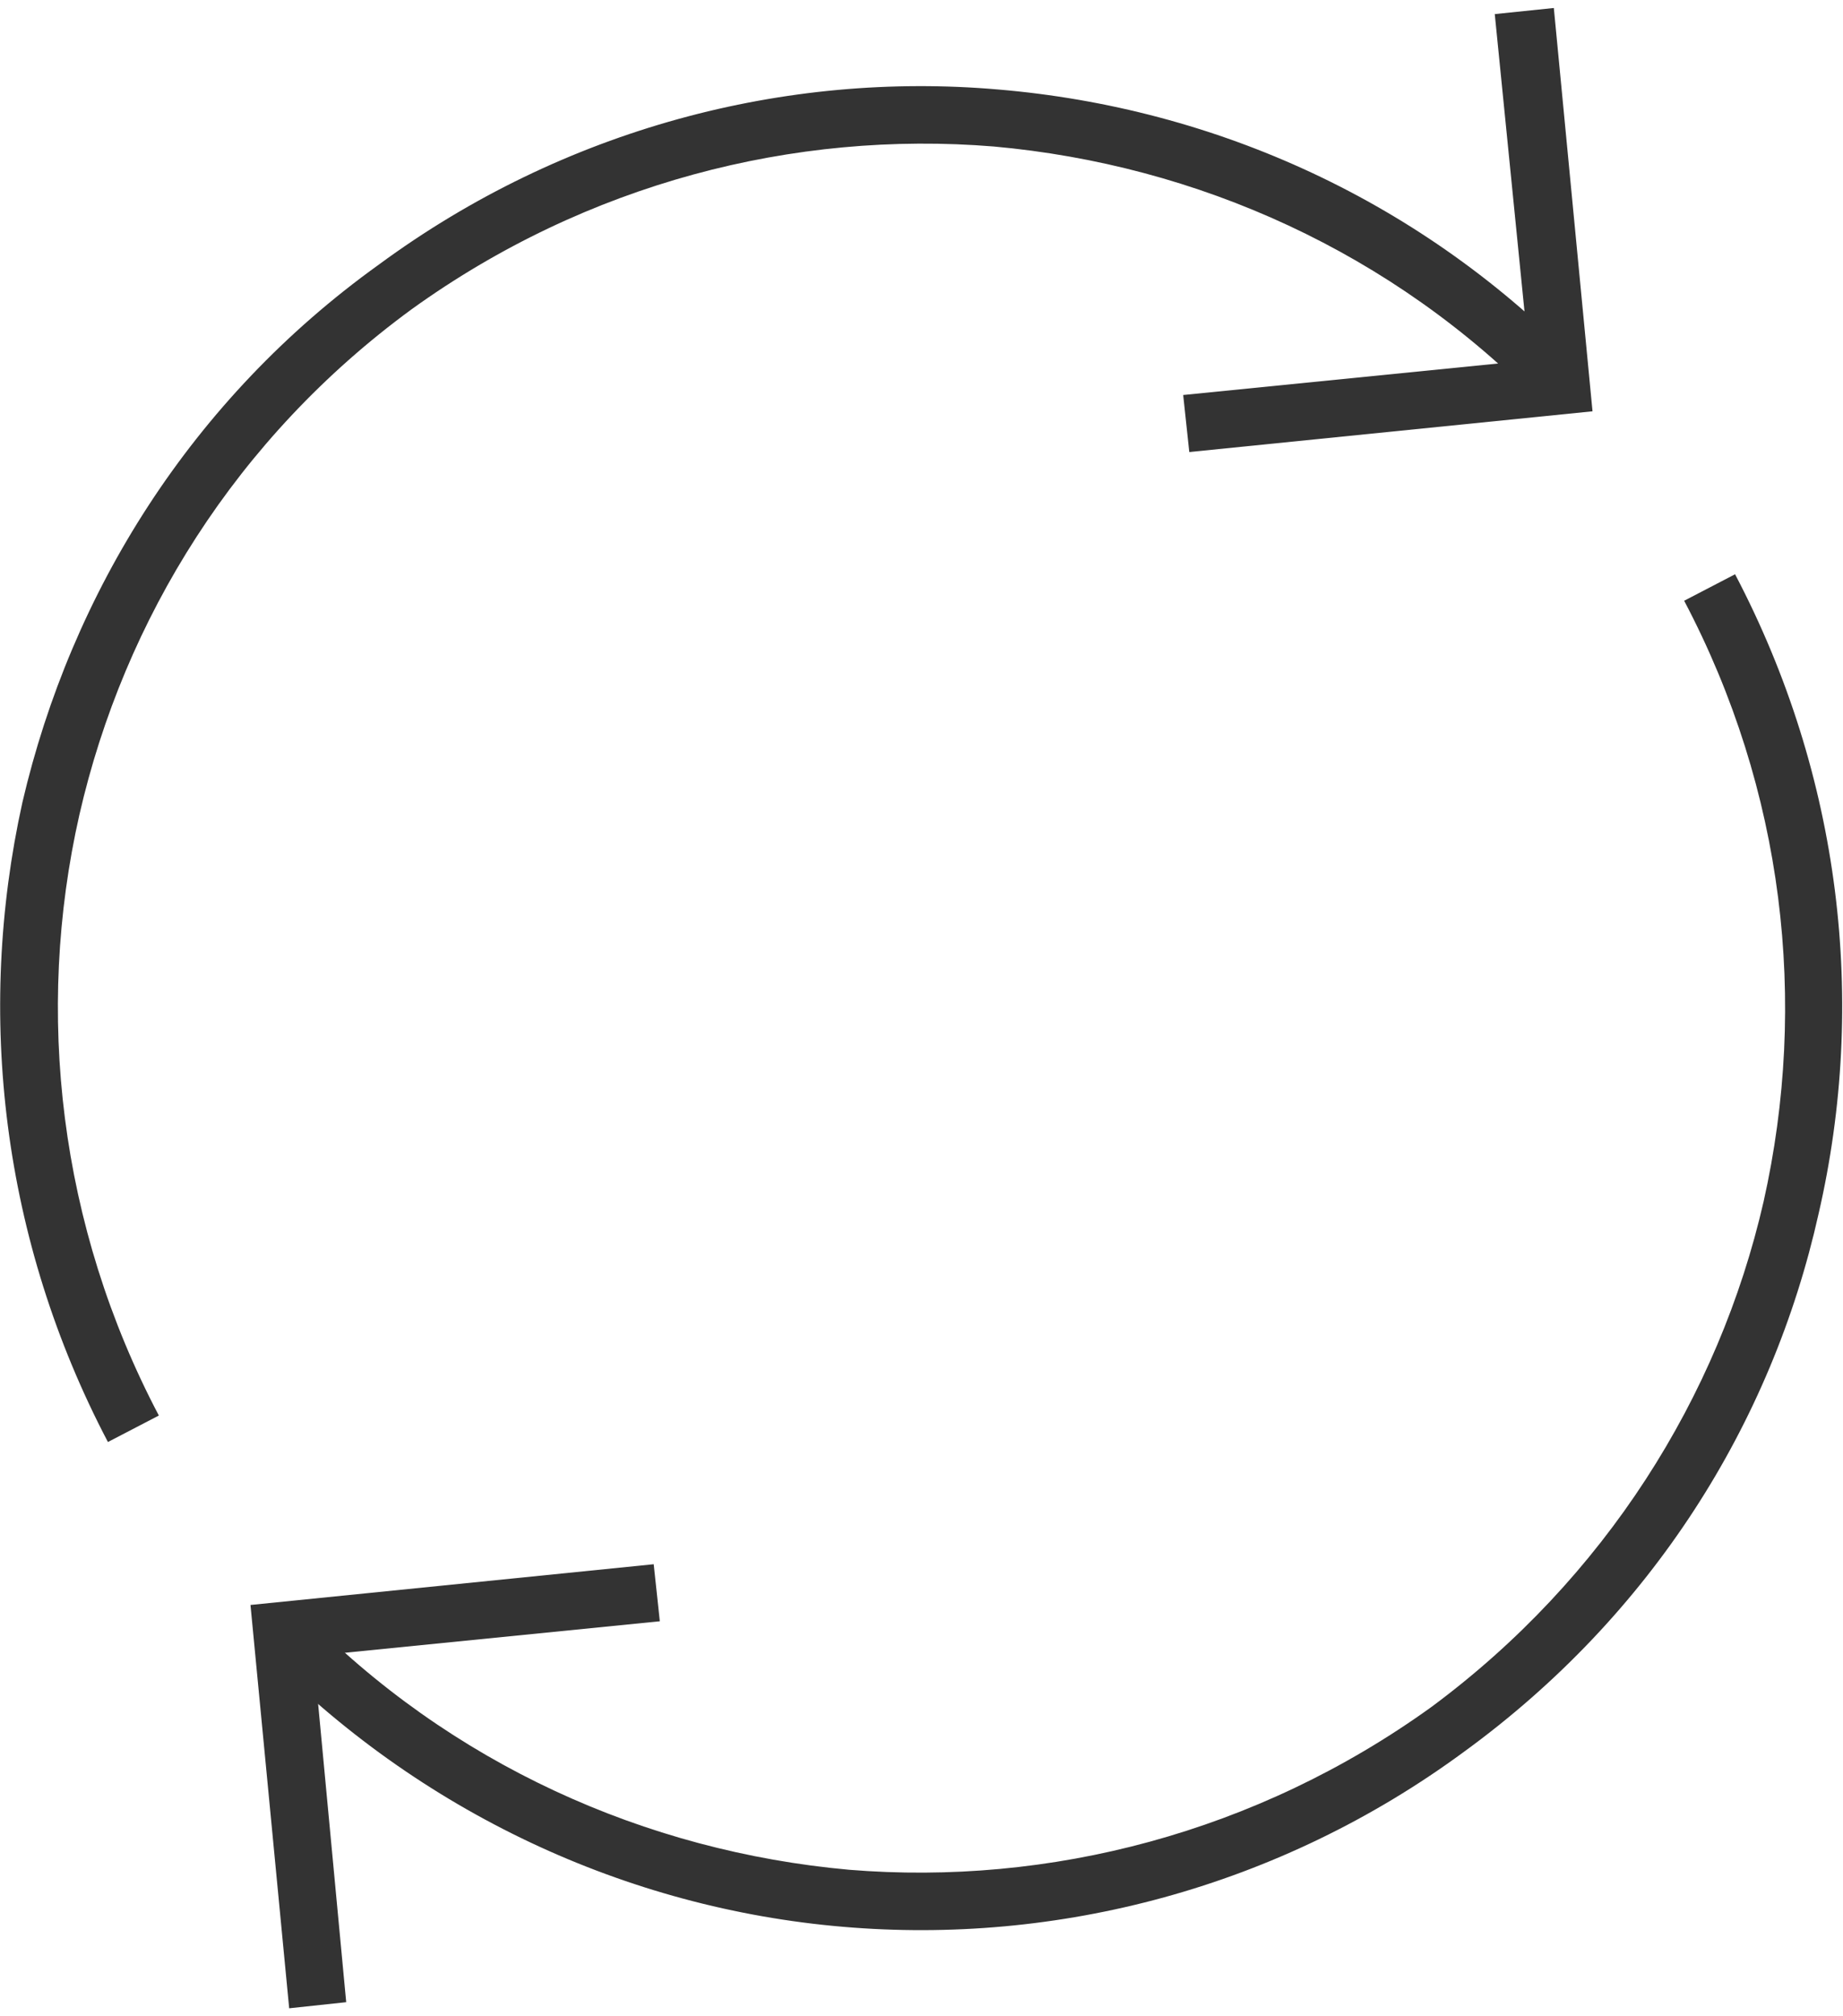
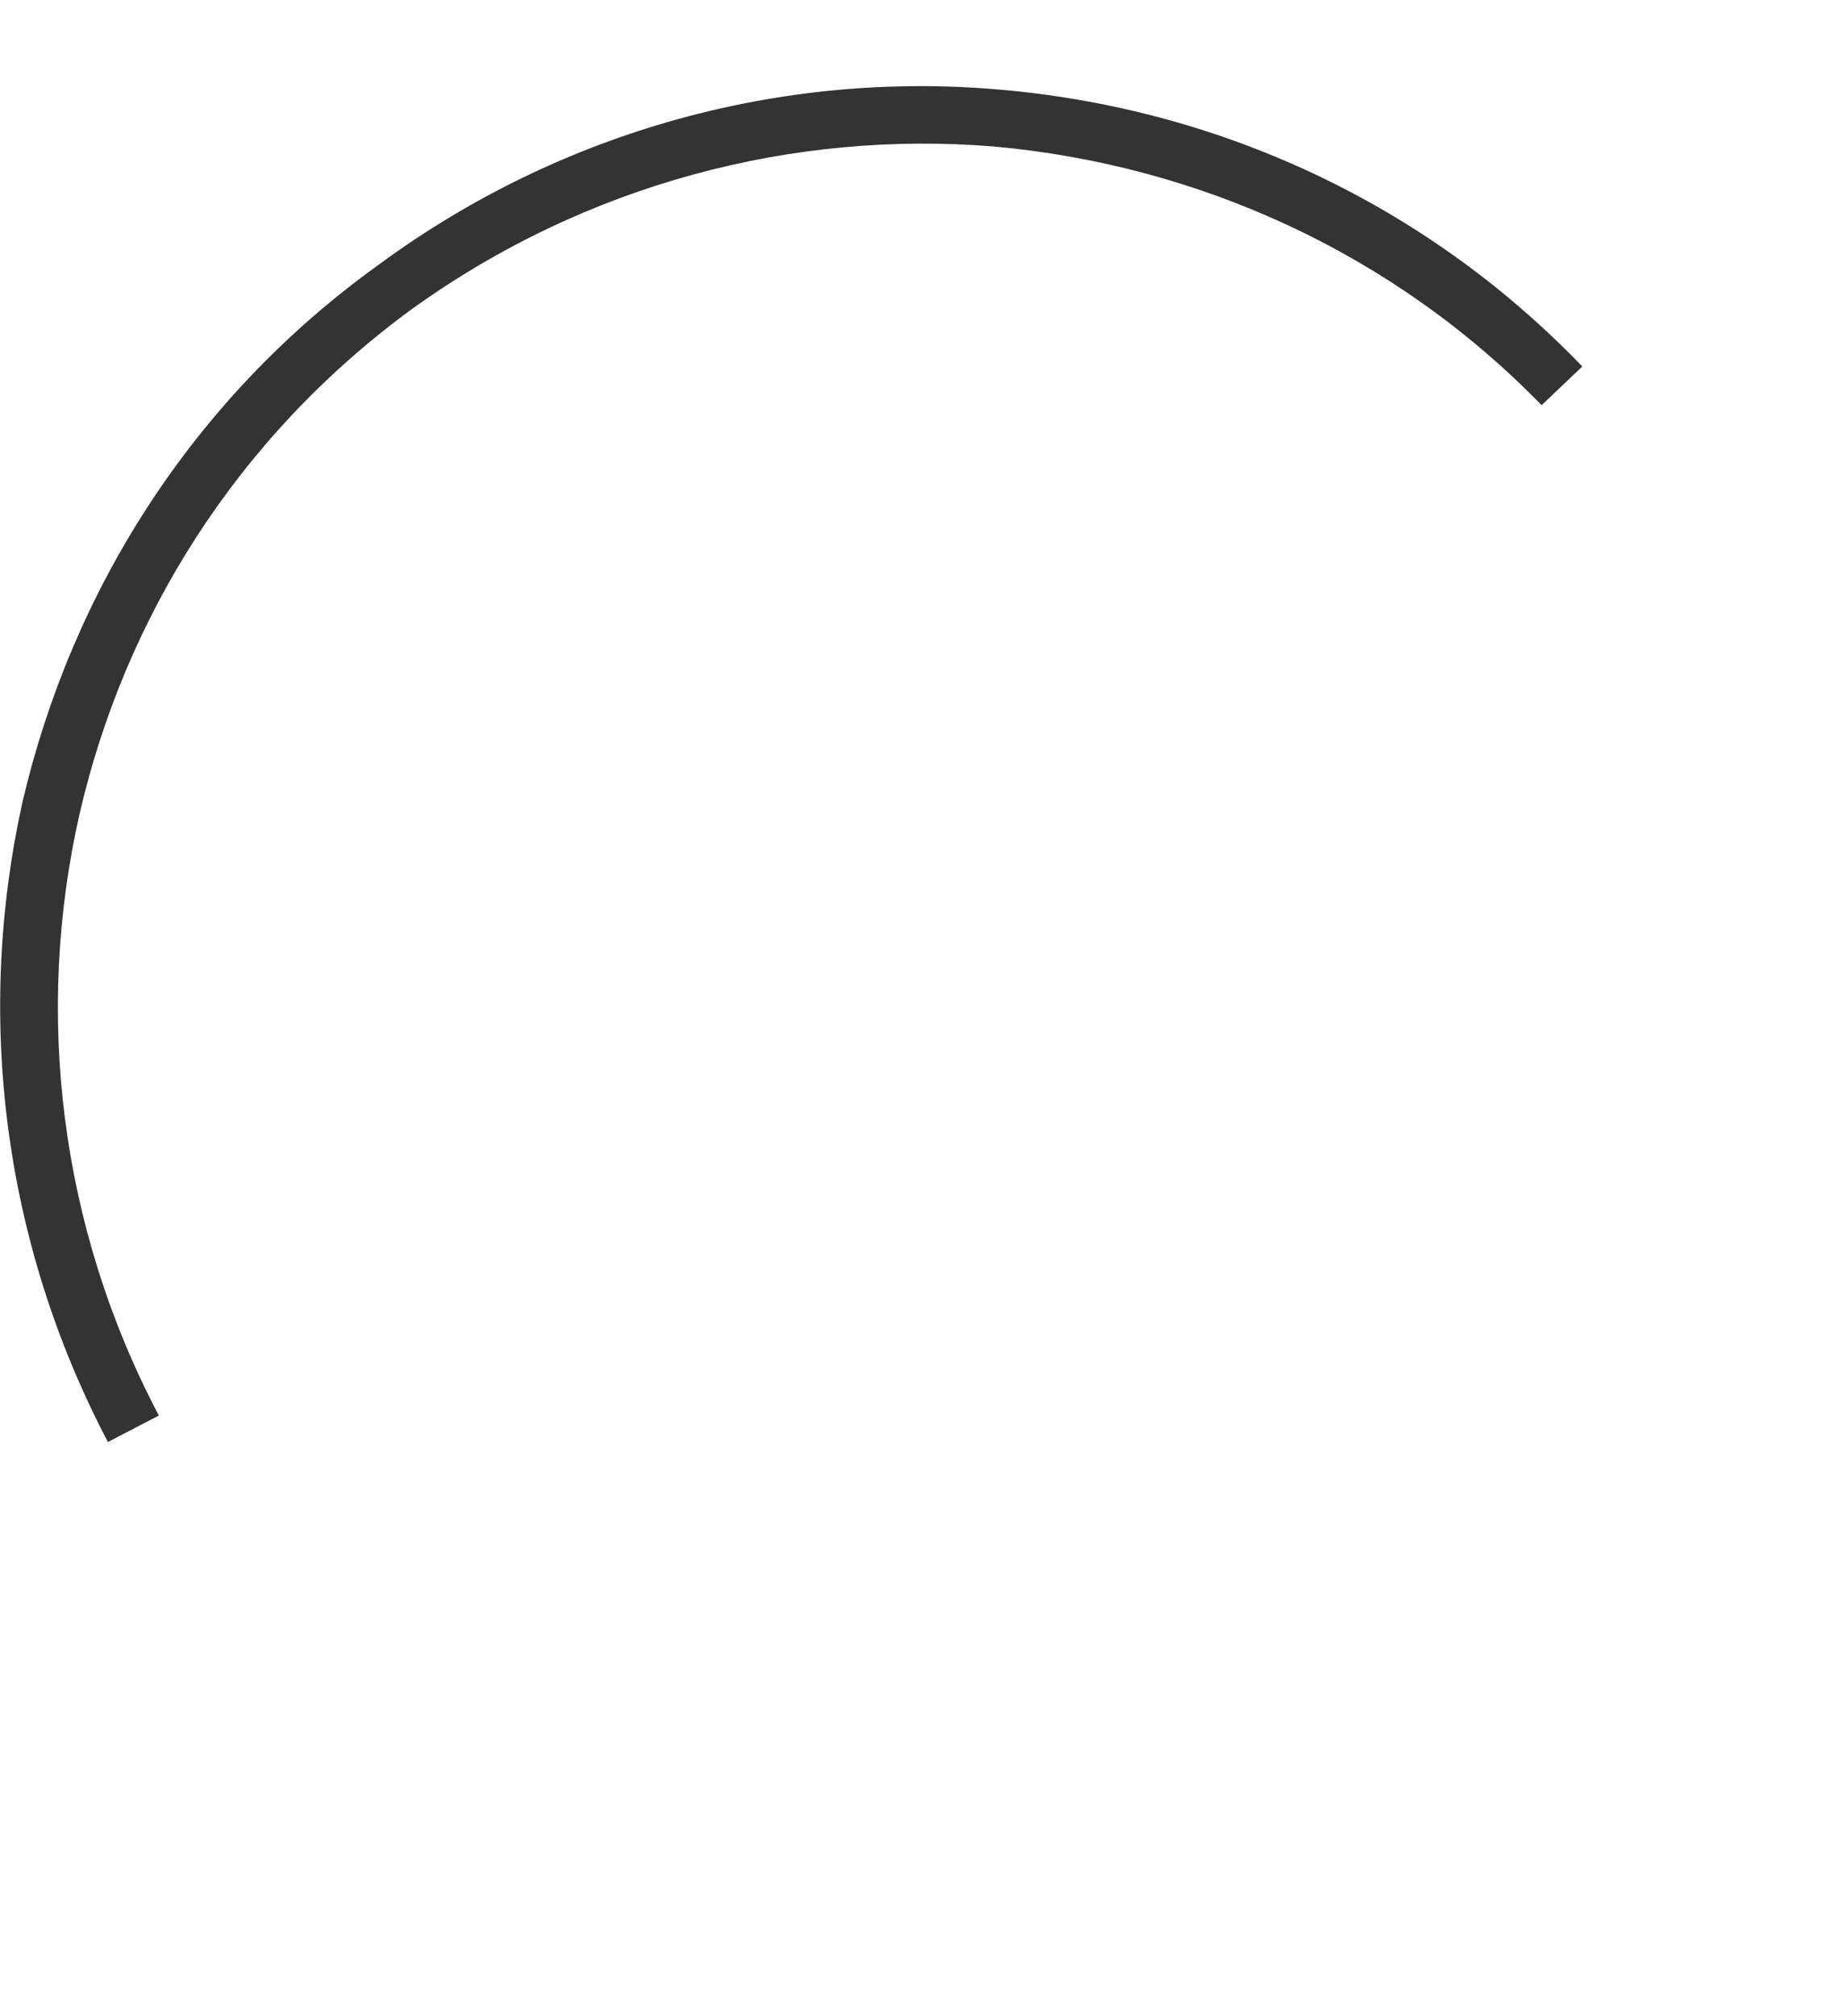
<svg xmlns="http://www.w3.org/2000/svg" xml:space="preserve" width="32px" height="35px" version="1.0" style="shape-rendering:geometricPrecision; text-rendering:geometricPrecision; image-rendering:optimizeQuality; fill-rule:evenodd; clip-rule:evenodd" viewBox="0 0 90500 98200">
  <defs>
    <style type="text/css"> .fil0 {fill:#333333;fill-rule:nonzero} </style>
  </defs>
  <g id="Слой_x0020_1">
    <g id="_2076823862240">
      <path class="fil0" d="M75700 19500c-7300,-7500 -16900,-11800 -26900,-12700 -9800,-800 -20000,1800 -28600,8000 -8600,6300 -14100,15200 -16300,24800 -2200,9700 -1000,20200 3900,29500l-2500 1300c-5200,-9900 -6500,-21000 -4200,-31400 2400,-10300 8300,-19800 17500,-26400 9100,-6700 20000,-9500 30400,-8600 10700,900 20900,5500 28700,13600l-2000 1900z" />
-       <path class="fil0" d="M14800 78700c7300,7500 16900,11800 26900,12700 9800,800 20000,-1800 28600,-8000 8500,-6300 14100,-15200 16300,-24800 2200,-9800 1000,-20200 -3900,-29500l2500 -1300c5200,9900 6500,21000 4100,31400 -2300,10300 -8200,19700 -17400,26400 -9100,6700 -20000,9500 -30500,8600 -10600,-900 -20800,-5600 -28600,-13600l2000 -1900z" />
-       <polygon class="fil0" points="58100,19000 75100,17300 73400,300 76300,0 78200,19800 58400,21800 " />
-       <polygon class="fil0" points="32400,79200 15400,80900 17000,97900 14200,98200 12300,78400 32100,76400 " />
    </g>
  </g>
</svg>